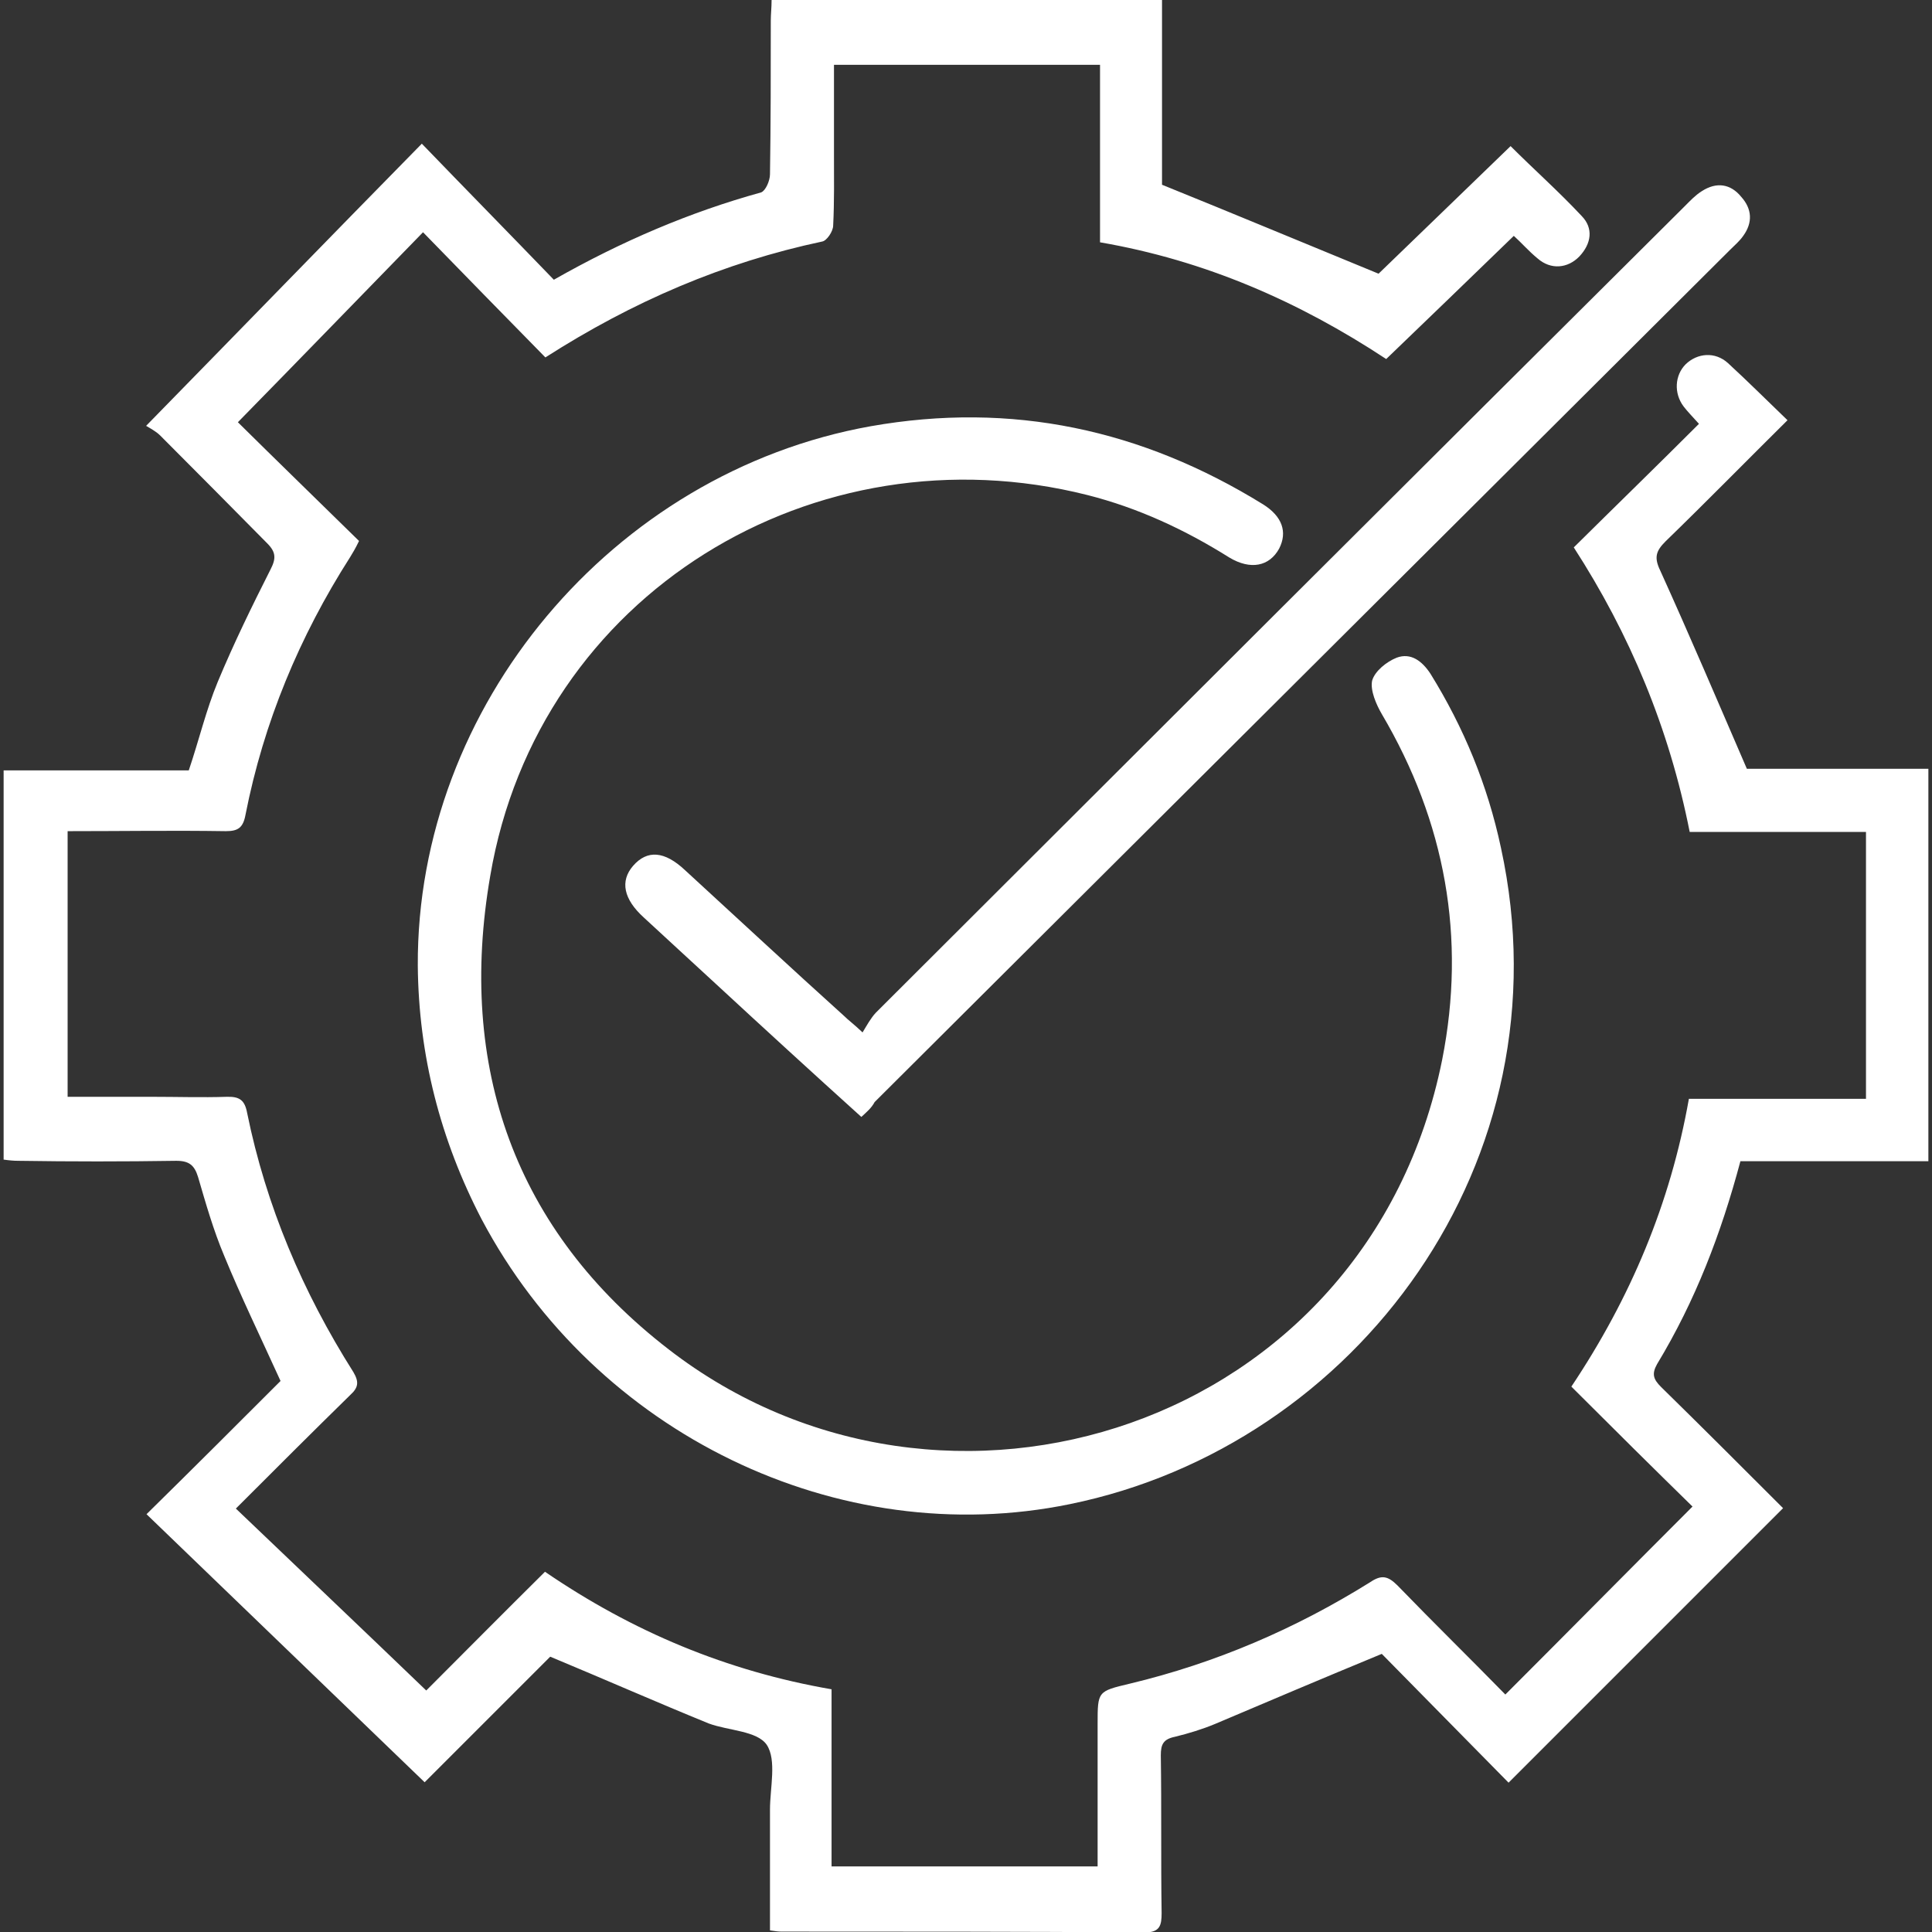
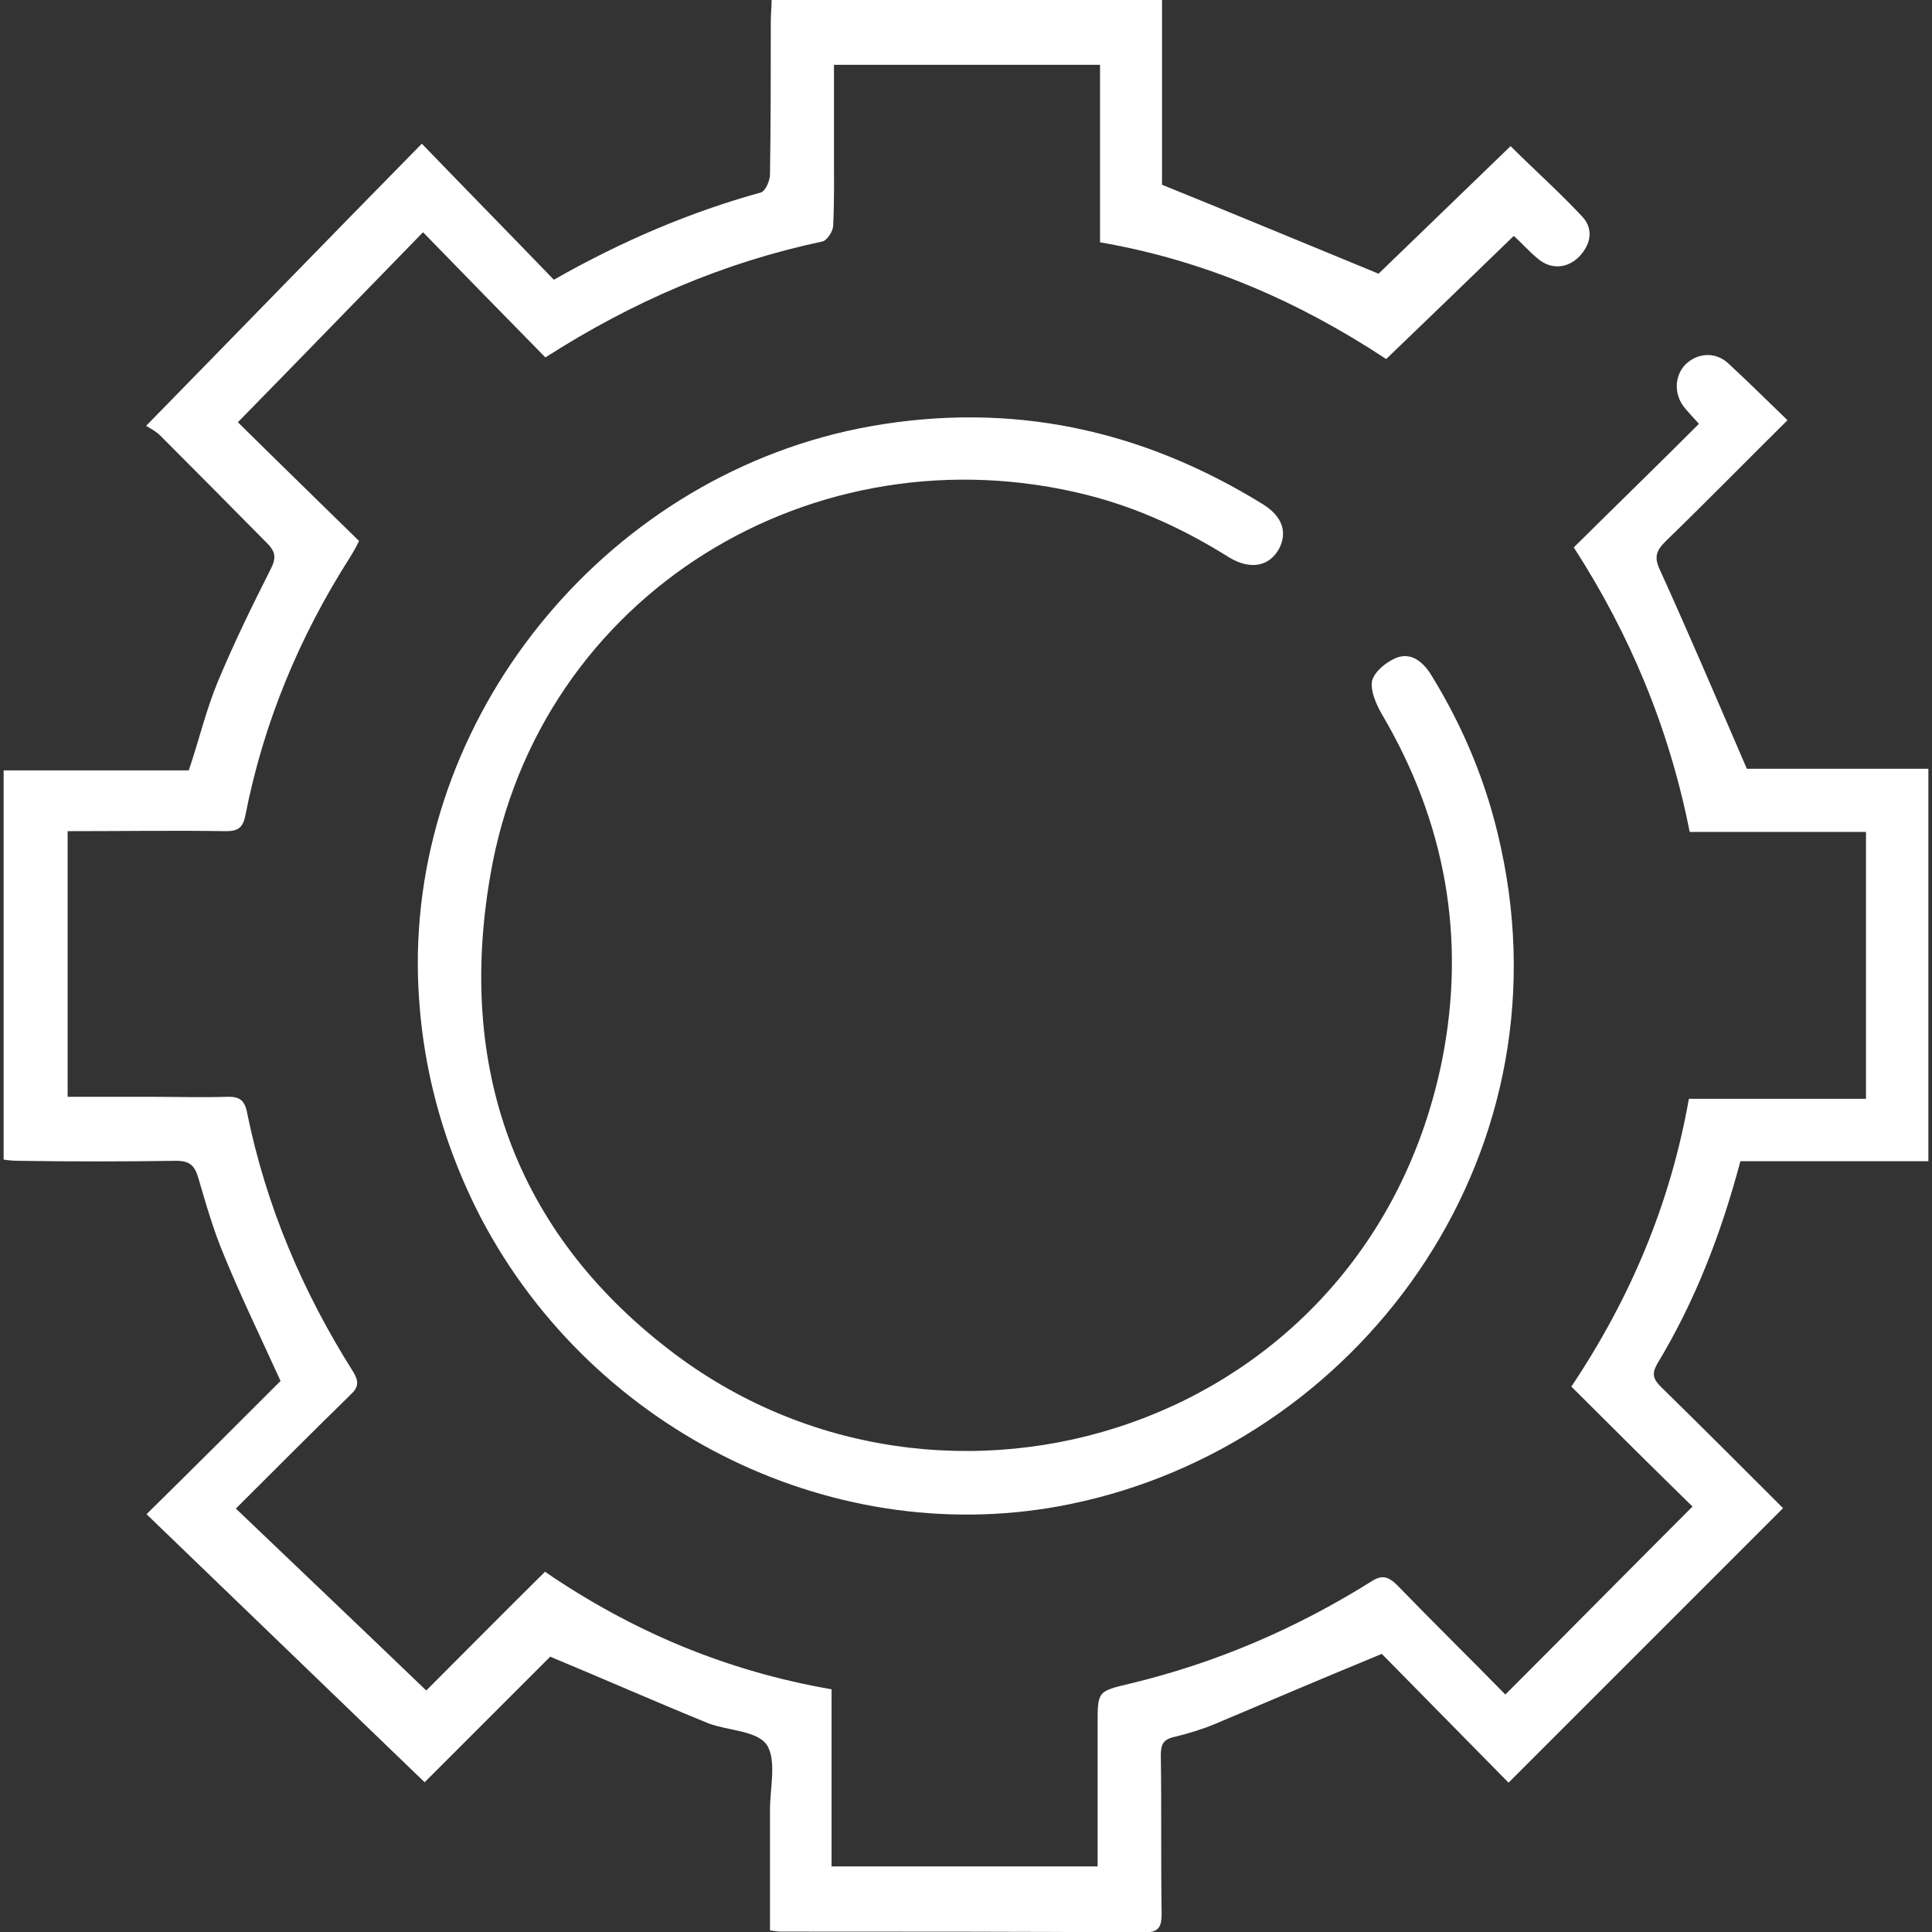
<svg xmlns="http://www.w3.org/2000/svg" version="1.0" id="Layer_1" x="0px" y="0px" viewBox="0 0 48 48" style="enable-background:new 0 0 48 48;" xml:space="preserve">
  <rect x="0" y="0" width="48" height="48" fill="#333333" stroke="none" />
  <style type="text/css">
	.st0{fill-rule:evenodd;clip-rule:evenodd;fill:#FFFFFF;}
</style>
  <g>
    <path class="st0" d="M43.24,28.85c1.56,0,3.11,0,4.67,0c0-3.27,0-6.5,0-9.75c-1.59,0-3.14,0-4.51,0c-0.73-1.69-1.42-3.31-2.15-4.92   c-0.16-0.33-0.11-0.49,0.13-0.73c1-0.97,1.99-1.98,3.03-3.01c-0.51-0.49-0.99-0.97-1.48-1.42c-0.32-0.29-0.76-0.25-1.05,0.03   c-0.27,0.27-0.3,0.72-0.05,1.05c0.1,0.13,0.21,0.24,0.38,0.43c-1.04,1.04-2.07,2.04-3.11,3.07c1.39,2.15,2.37,4.49,2.88,7.07   c1.48,0,2.95,0,4.38,0c0,2.23,0,4.41,0,6.63c-1.47,0-2.9,0-4.4,0c-0.46,2.6-1.45,4.95-2.92,7.15c1.05,1.05,2.07,2.06,3.01,2.98   c-1.56,1.56-3.09,3.11-4.65,4.67c-0.86-0.88-1.78-1.78-2.68-2.71c-0.24-0.24-0.4-0.27-0.68-0.08c-1.86,1.16-3.84,2.01-5.97,2.52   c-0.8,0.19-0.8,0.19-0.8,1c0,1.18,0,2.34,0,3.54c-2.23,0-4.38,0-6.61,0c0-1.48,0-2.93,0-4.4c-2.6-0.45-4.94-1.43-7.12-2.92   c-1.05,1.04-2.06,2.06-2.95,2.95c-1.56-1.5-3.14-3-4.73-4.52c0.96-0.96,1.9-1.9,2.84-2.82c0.21-0.19,0.22-0.33,0.08-0.57   c-1.26-1.99-2.17-4.13-2.64-6.44c-0.06-0.32-0.19-0.41-0.51-0.4c-0.61,0.02-1.23,0-1.83,0c-0.7,0-1.4,0-2.12,0c0-2.23,0-4.4,0-6.6   c1.34,0,2.63-0.02,3.93,0c0.3,0,0.43-0.08,0.49-0.41c0.45-2.29,1.34-4.43,2.6-6.4c0.06-0.1,0.13-0.21,0.22-0.4   c-1.02-1-2.06-2.01-3.01-2.95c1.53-1.56,3.04-3.12,4.6-4.72c1.02,1.05,2.02,2.07,3.04,3.11c2.17-1.39,4.43-2.36,6.88-2.88   c0.11-0.02,0.27-0.25,0.27-0.4c0.03-0.59,0.02-1.19,0.02-1.78c0-0.73,0-1.47,0-2.21c2.23,0,4.4,0,6.61,0c0,1.5,0,2.95,0,4.41   c2.61,0.45,4.94,1.47,7.11,2.9c1.08-1.04,2.12-2.04,3.17-3.06c0.18,0.16,0.37,0.38,0.59,0.56c0.33,0.29,0.75,0.25,1.04-0.05   c0.3-0.32,0.35-0.7,0.06-1c-0.57-0.61-1.19-1.16-1.77-1.74C36.4,4.72,35.29,5.8,34.25,6.8c-1.78-0.73-3.55-1.47-5.38-2.21   c0-1.45,0-3.01,0-4.59c-3.25,0-6.47,0-9.7,0c0,0.19-0.02,0.35-0.02,0.51c0,1.27,0,2.55-0.02,3.82c0,0.16-0.11,0.41-0.22,0.45   c-1.77,0.49-3.46,1.21-5.15,2.17c-1.08-1.12-2.17-2.23-3.28-3.38C8.2,5.89,5.96,8.2,3.63,10.58c0.08,0.05,0.24,0.13,0.35,0.24   c0.89,0.89,1.77,1.78,2.66,2.68c0.22,0.22,0.22,0.38,0.08,0.65c-0.46,0.91-0.91,1.83-1.31,2.79c-0.29,0.7-0.46,1.43-0.72,2.2   c-1.53,0-3.07,0-4.6,0c0,3.25,0,6.45,0,9.67c0.14,0.02,0.25,0.03,0.37,0.03c1.31,0.02,2.61,0.02,3.92,0c0.32,0,0.45,0.11,0.54,0.4   c0.19,0.65,0.38,1.32,0.65,1.96c0.41,1,0.89,1.99,1.4,3.11c-1.05,1.05-2.15,2.15-3.33,3.31c2.29,2.21,4.6,4.43,6.91,6.66   c1-1,2.1-2.1,3.12-3.12c1.37,0.57,2.64,1.13,3.94,1.66C18.1,43,18.81,43,19.05,43.35c0.25,0.38,0.08,1.07,0.08,1.61   c0,0.99,0,1.99,0,3c0.13,0.02,0.21,0.03,0.29,0.03c3.01,0,6.02,0,9.03,0.02c0.37,0,0.41-0.18,0.41-0.48   c-0.02-1.31,0-2.61-0.02-3.92c0-0.27,0.06-0.4,0.35-0.46c0.33-0.08,0.69-0.19,1-0.32c1.32-0.56,2.64-1.12,4.14-1.74   c1,1.02,2.09,2.12,3.15,3.2c2.26-2.26,4.52-4.52,6.82-6.82c-0.99-0.99-2.01-2.01-3.03-3.01c-0.19-0.19-0.24-0.32-0.1-0.57   C42.12,32.32,42.76,30.65,43.24,28.85z" />
    <path class="st0" d="M27.02,12.3c1.26,0.32,2.42,0.86,3.52,1.55c0.53,0.32,1,0.22,1.24-0.22c0.21-0.41,0.08-0.8-0.4-1.1   c-3.01-1.86-6.24-2.56-9.75-1.94c-6.42,1.15-11.28,6.96-11.25,13.4c0.02,2.23,0.56,4.33,1.59,6.31c2.82,5.32,8.86,8.25,14.61,7.07   c7.11-1.45,12.41-8.51,10.71-16.31c-0.33-1.55-0.92-2.98-1.75-4.32c-0.21-0.32-0.49-0.53-0.84-0.4c-0.25,0.1-0.54,0.33-0.61,0.57   c-0.05,0.24,0.1,0.59,0.24,0.83c1.58,2.68,2.1,5.56,1.5,8.59c-1.85,9.19-12.39,12.47-19.21,7.2c-3.84-2.96-5.26-7.03-4.44-11.77   C13.37,14.75,20.25,10.59,27.02,12.3z" />
-     <path class="st0" d="M21.43,25.65c-0.22-0.21-0.35-0.3-0.46-0.41c-1.32-1.19-2.63-2.41-3.95-3.62c-0.51-0.48-0.94-0.51-1.29-0.11   c-0.33,0.38-0.24,0.83,0.27,1.29c0.61,0.56,1.19,1.1,1.78,1.64c1.19,1.1,2.39,2.2,3.62,3.31c0.14-0.13,0.25-0.22,0.33-0.37   c7.09-7.06,14.16-14.11,21.25-21.17c0.11-0.11,0.24-0.22,0.33-0.35c0.24-0.33,0.22-0.67-0.05-0.97C43,4.57,42.65,4.51,42.28,4.75   c-0.16,0.1-0.29,0.24-0.43,0.38c-6.71,6.67-13.4,13.35-20.09,20.03C21.63,25.3,21.54,25.47,21.43,25.65z" />
  </g>
</svg>